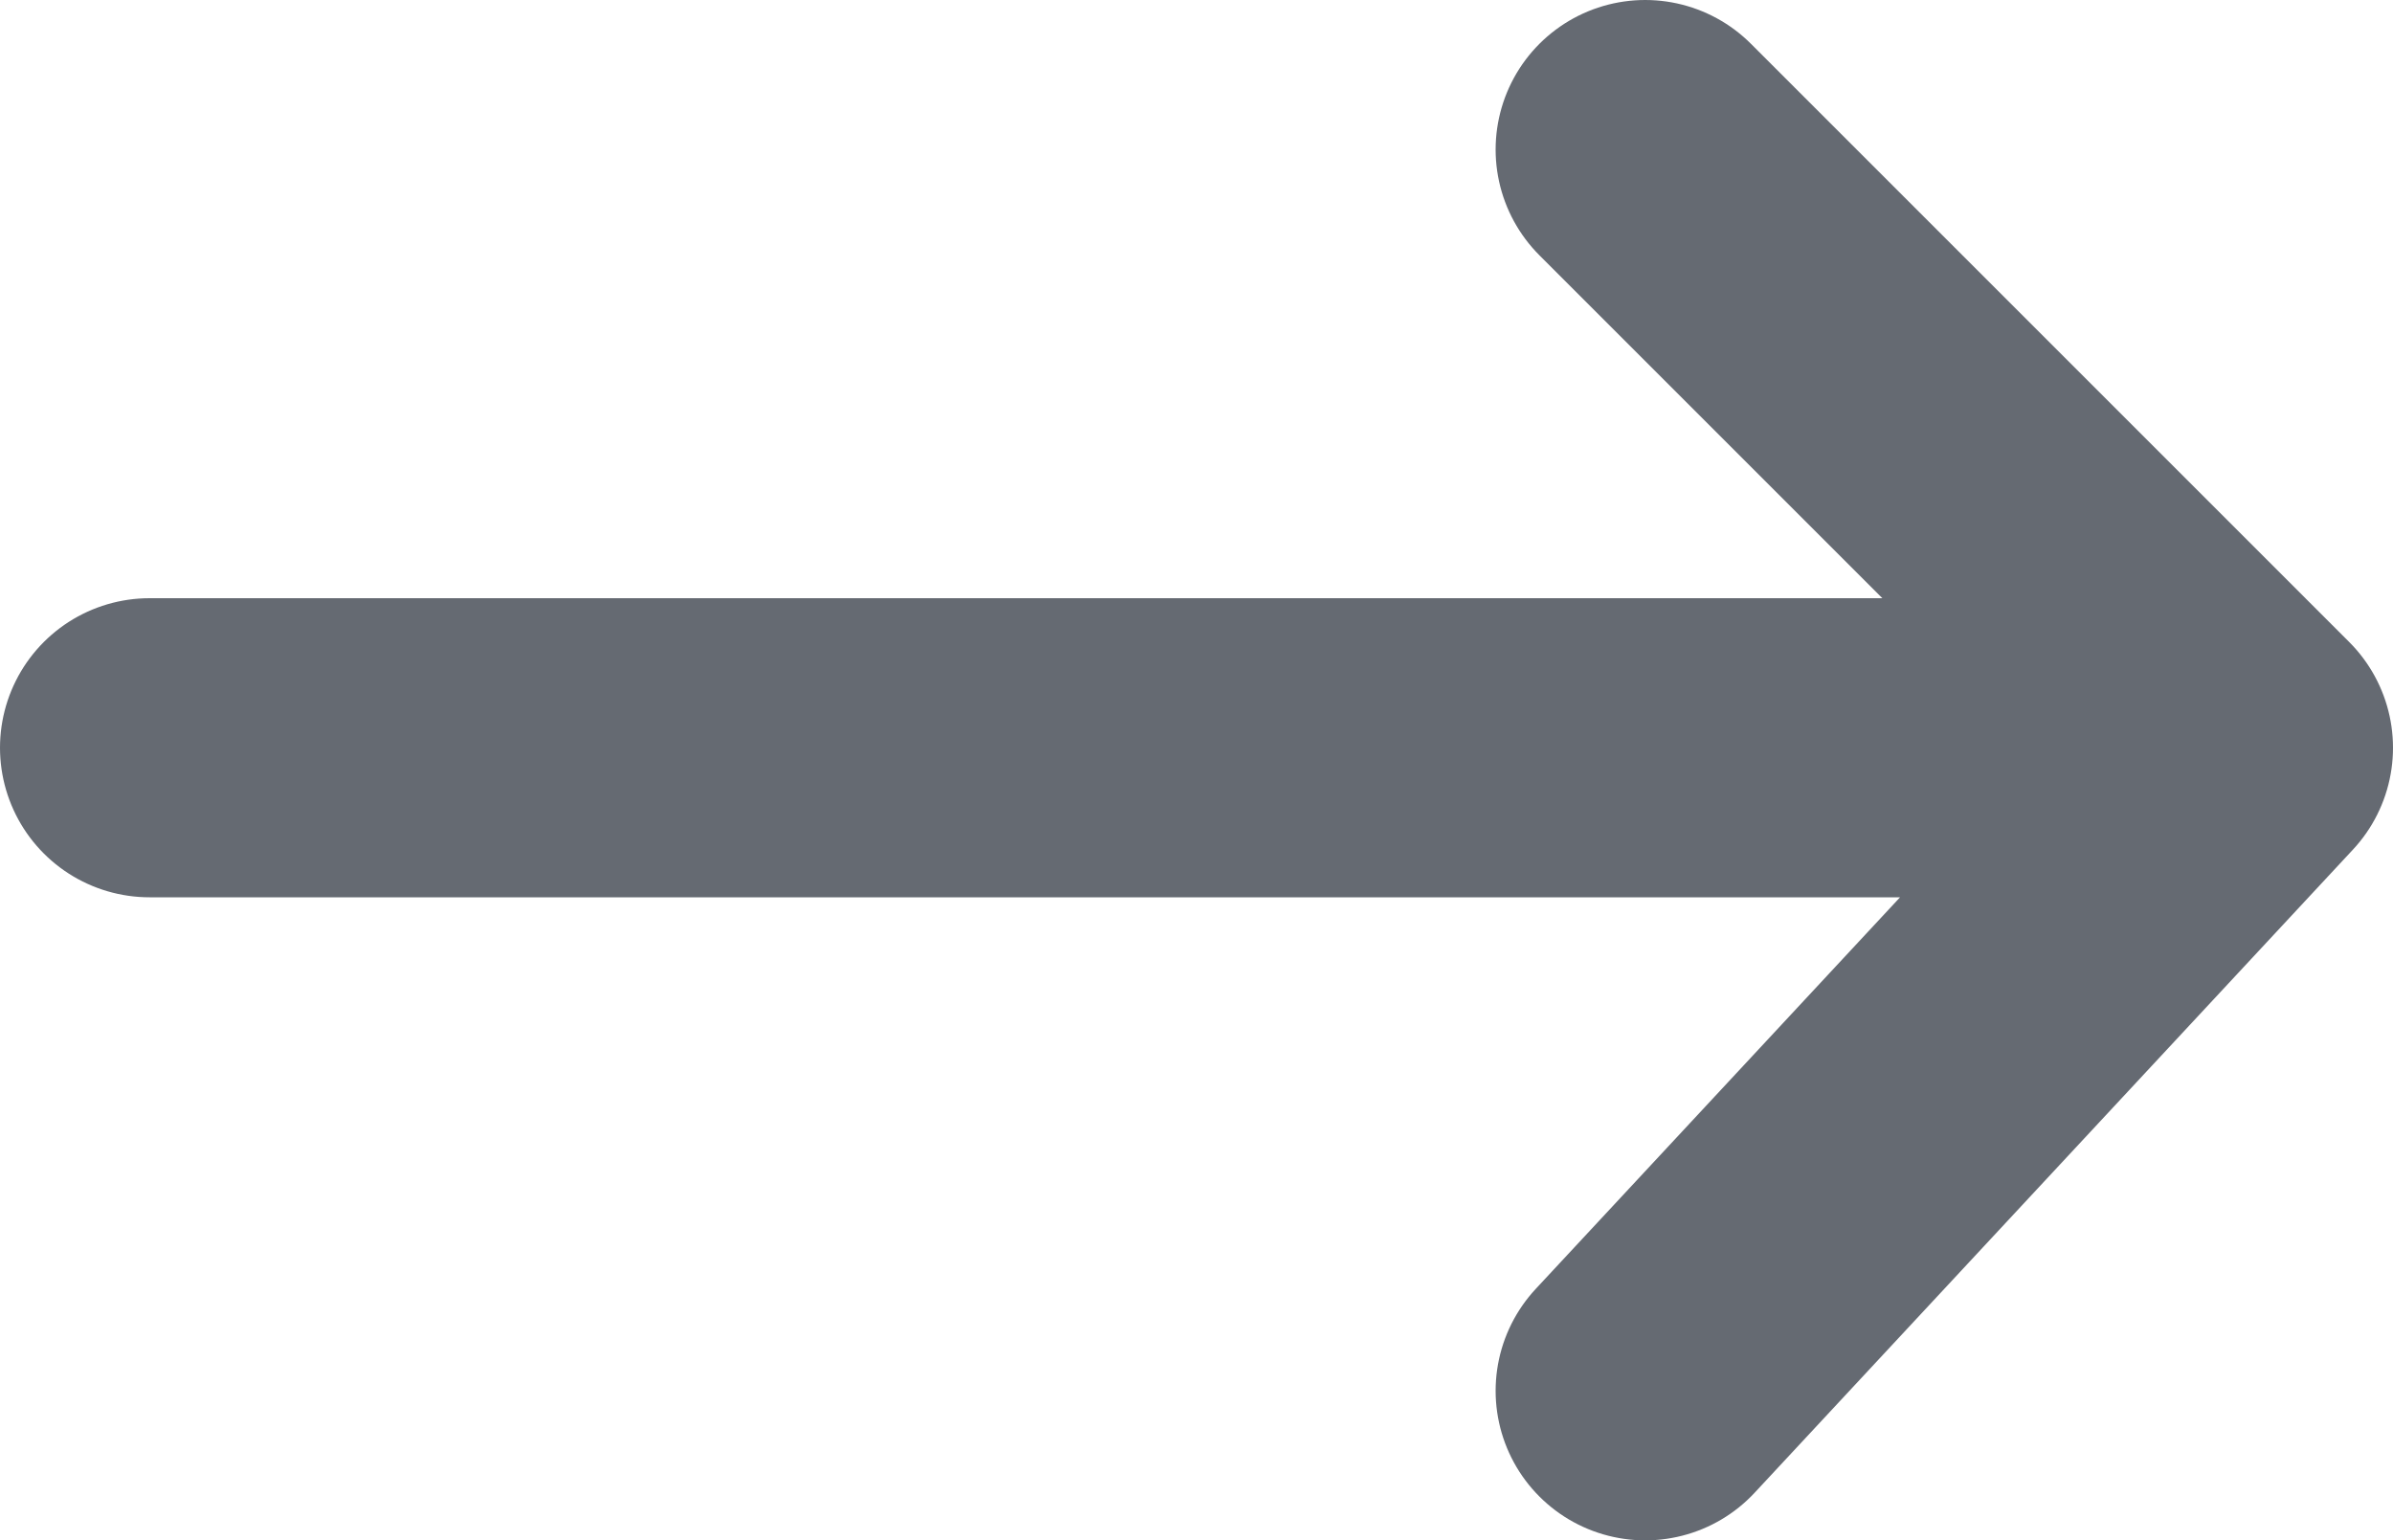
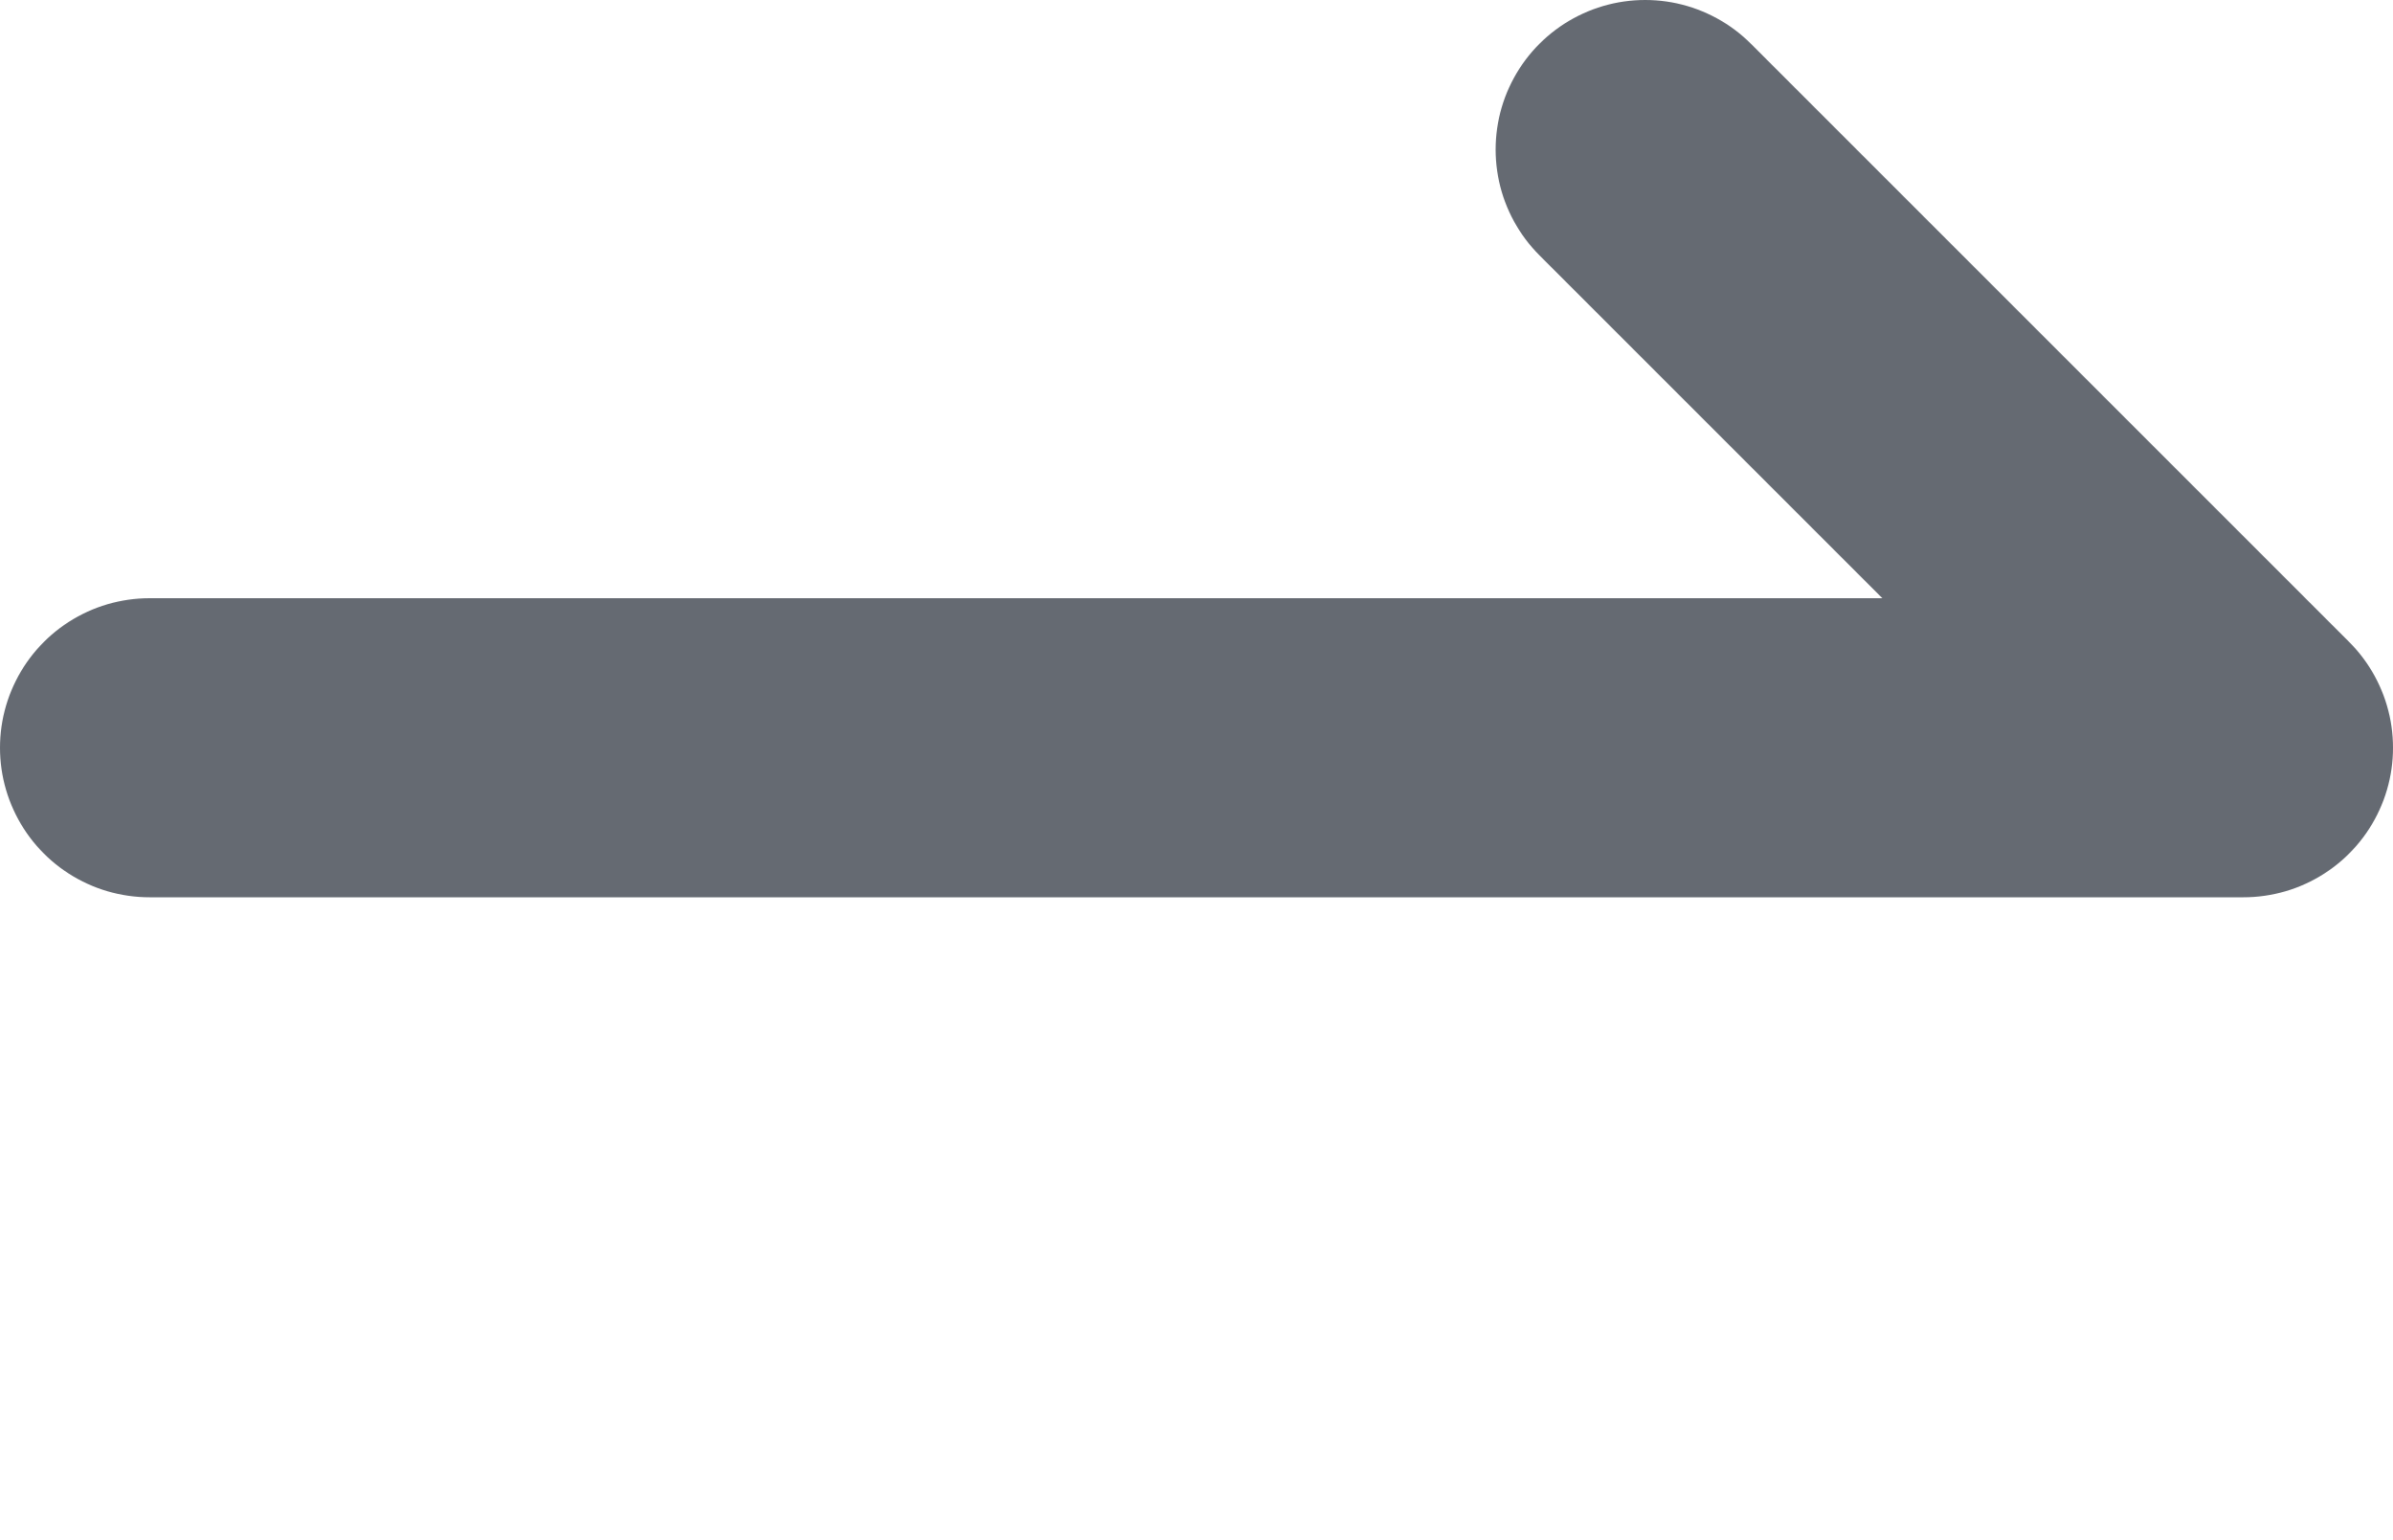
<svg xmlns="http://www.w3.org/2000/svg" version="1.1" id="_x31_" x="0px" y="0px" viewBox="0 0 16 10.3" enable-background="new 0 0 16 10.3" xml:space="preserve">
-   <path id="arrow" fill="none" stroke="#656A72" stroke-width="2" stroke-linecap="round" stroke-linejoin="round" stroke-miterlimit="10" d="  M11,1l4,4l-4,4.3 M15,5H1" />
+   <path id="arrow" fill="none" stroke="#656A72" stroke-width="2" stroke-linecap="round" stroke-linejoin="round" stroke-miterlimit="10" d="  M11,1l4,4M15,5H1" />
</svg>